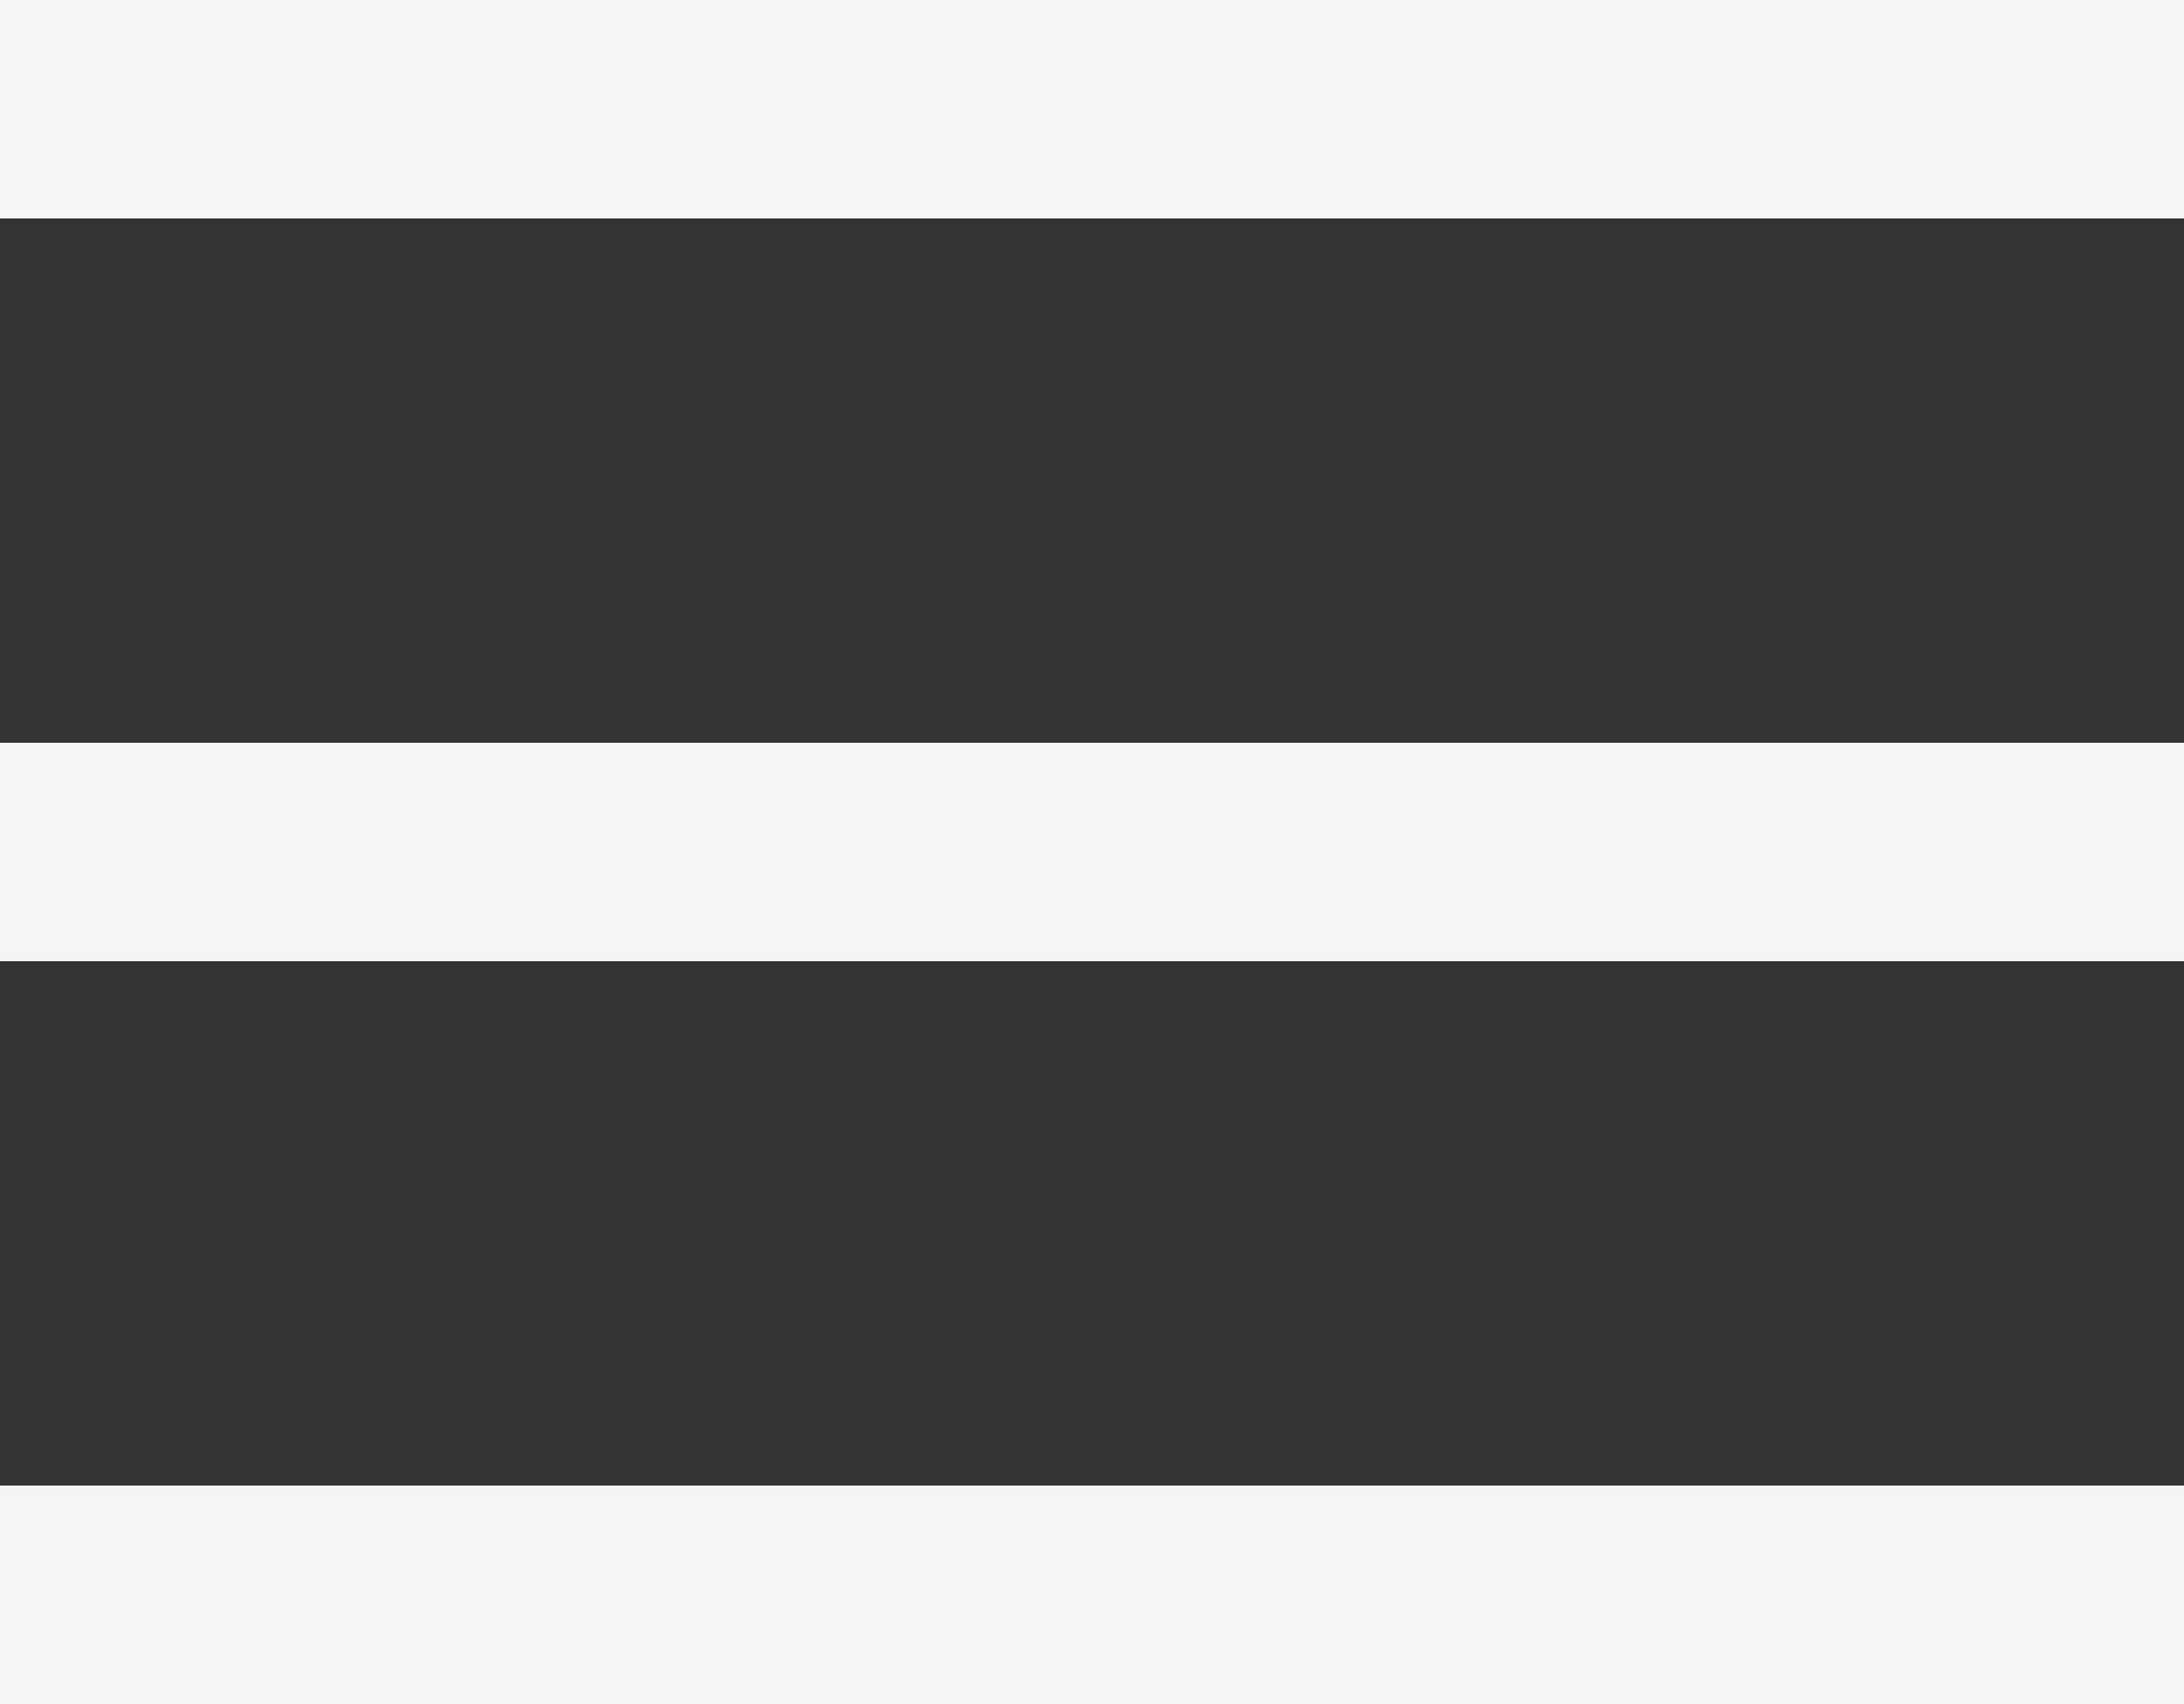
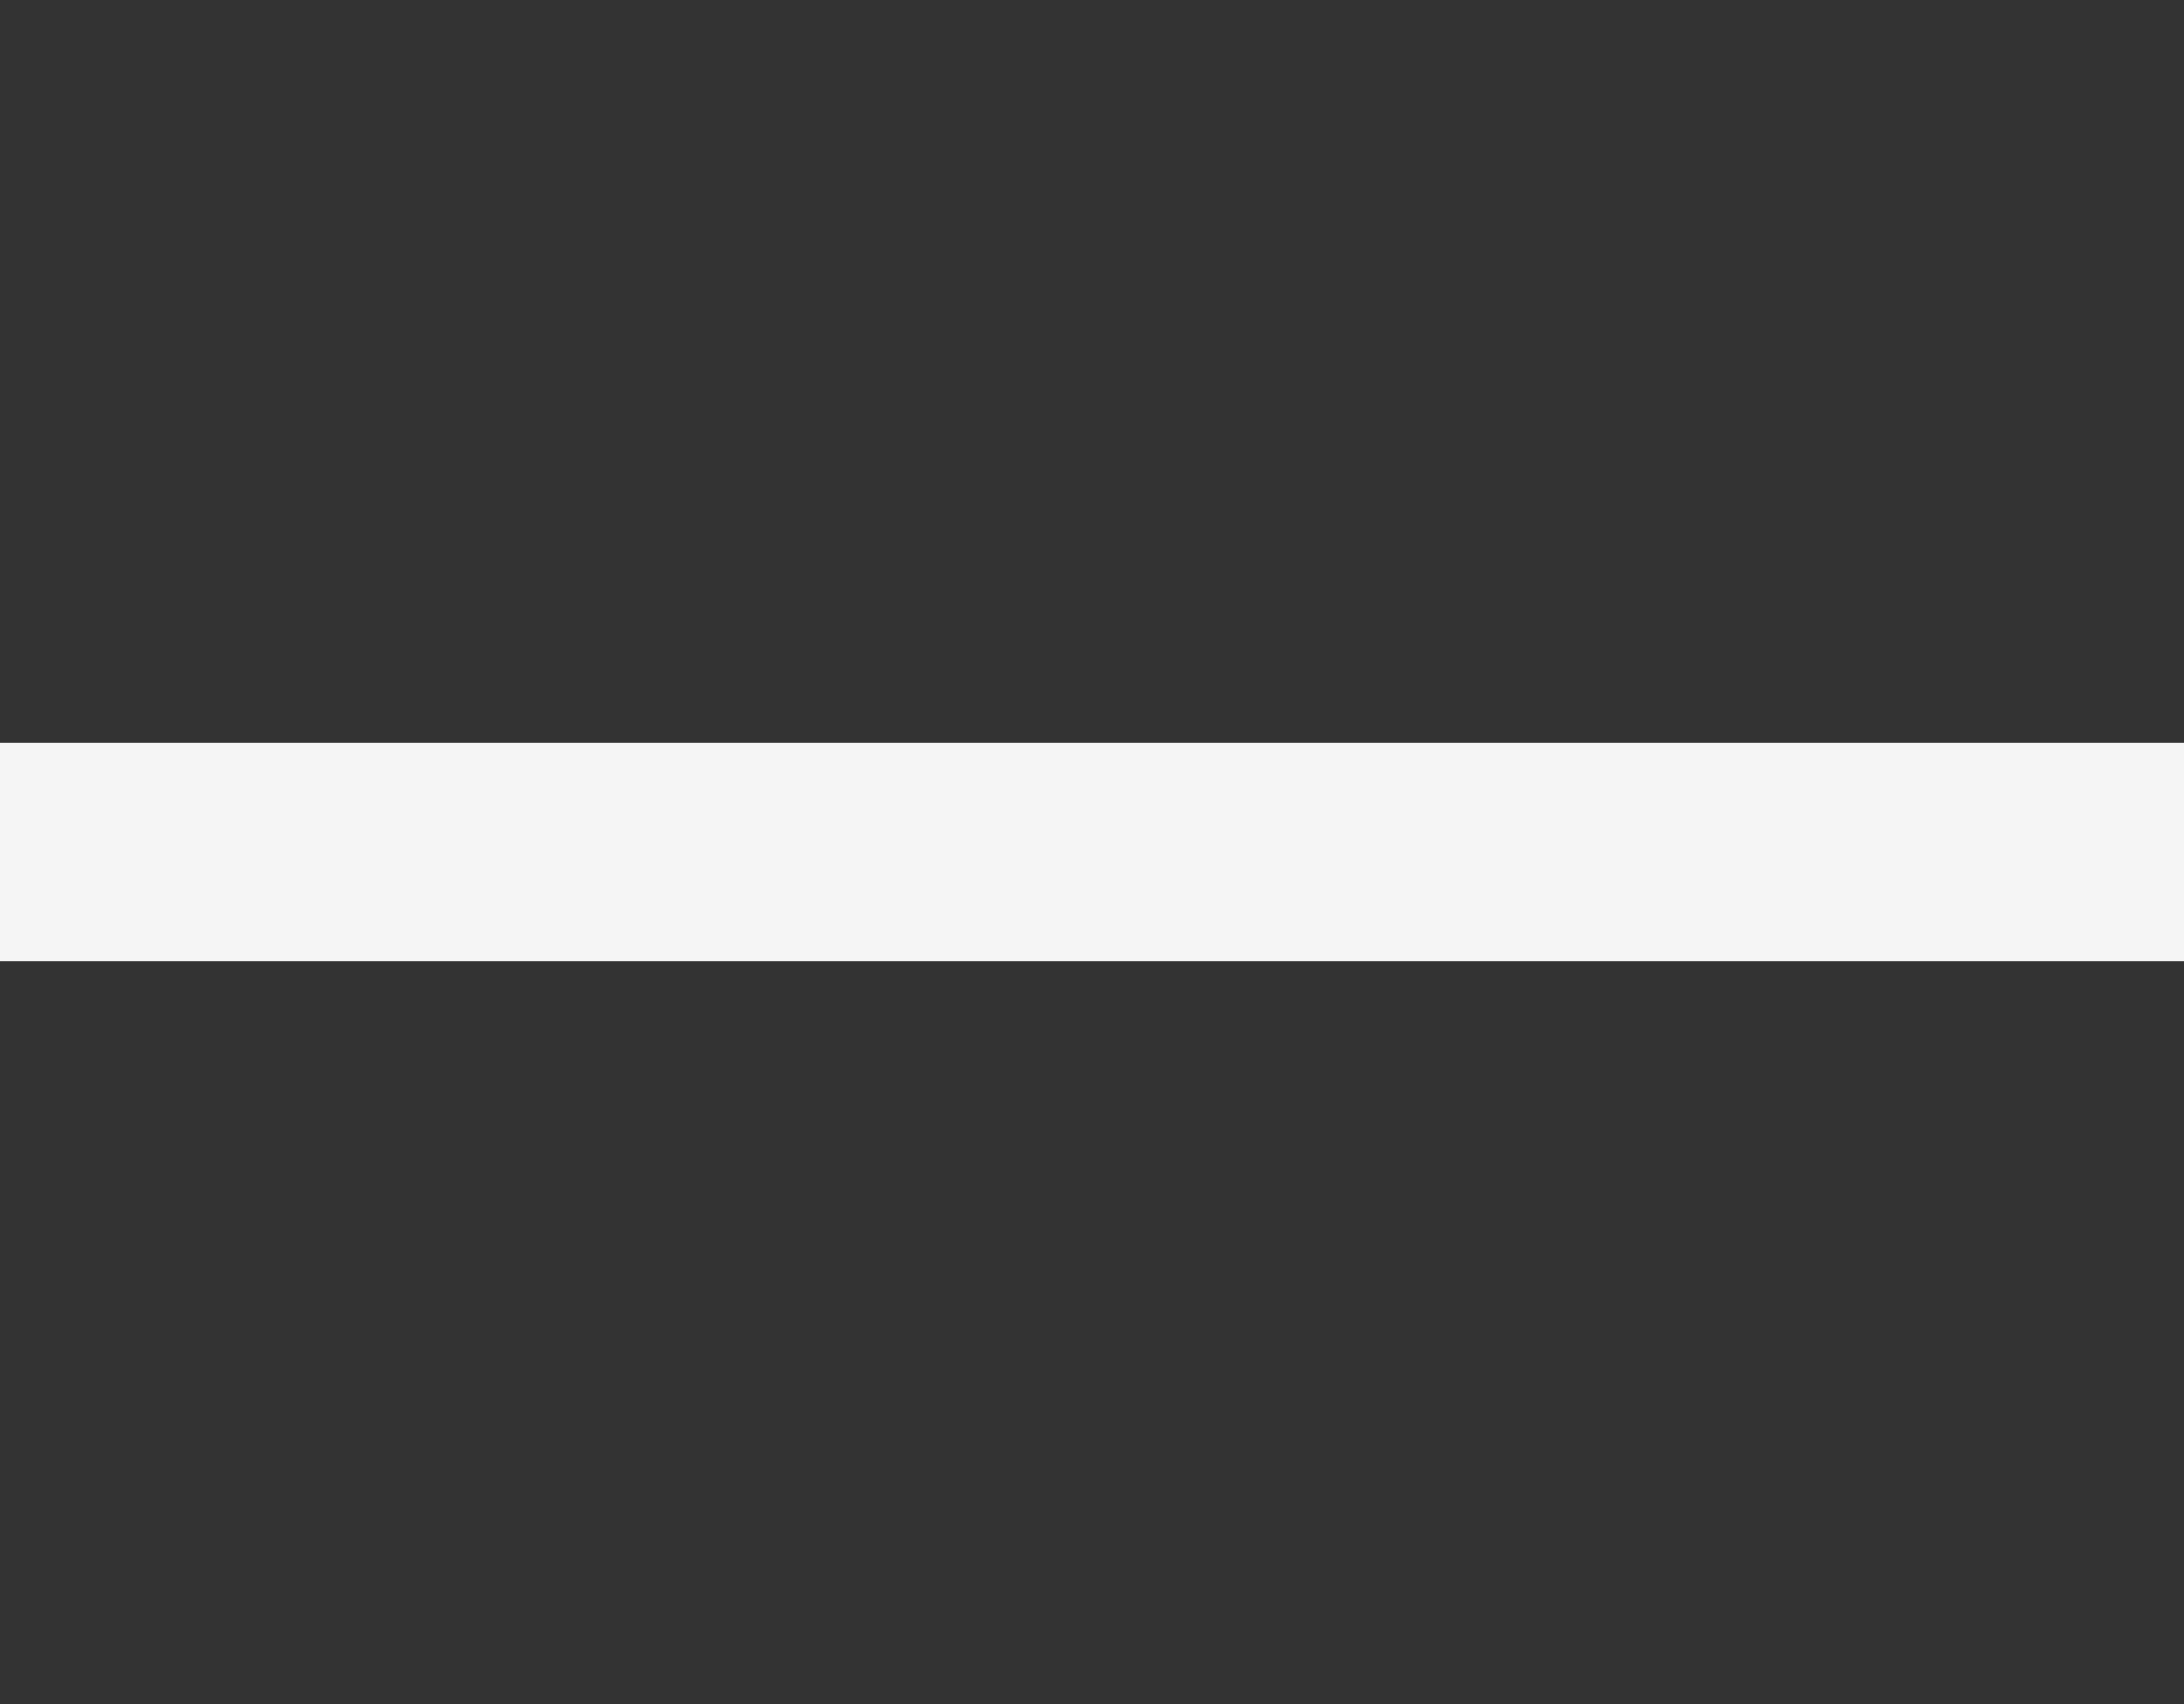
<svg xmlns="http://www.w3.org/2000/svg" width="50" height="39" viewBox="0 0 50 39">
  <rect x="0" y="0" width="50" height="39" fill="#333333" stroke="none" />
  <g transform="translate(-4635.5 -2045)">
-     <path d="M0,0H50" transform="translate(4635.5 2047.5)" fill="none" stroke="#f5f5f5" stroke-width="5" />
    <path d="M0,0H50" transform="translate(4635.5 2064.5)" fill="none" stroke="#f5f5f5" stroke-width="5" />
-     <path d="M0,0H50" transform="translate(4635.5 2081.5)" fill="none" stroke="#f5f5f5" stroke-width="5" />
  </g>
</svg>